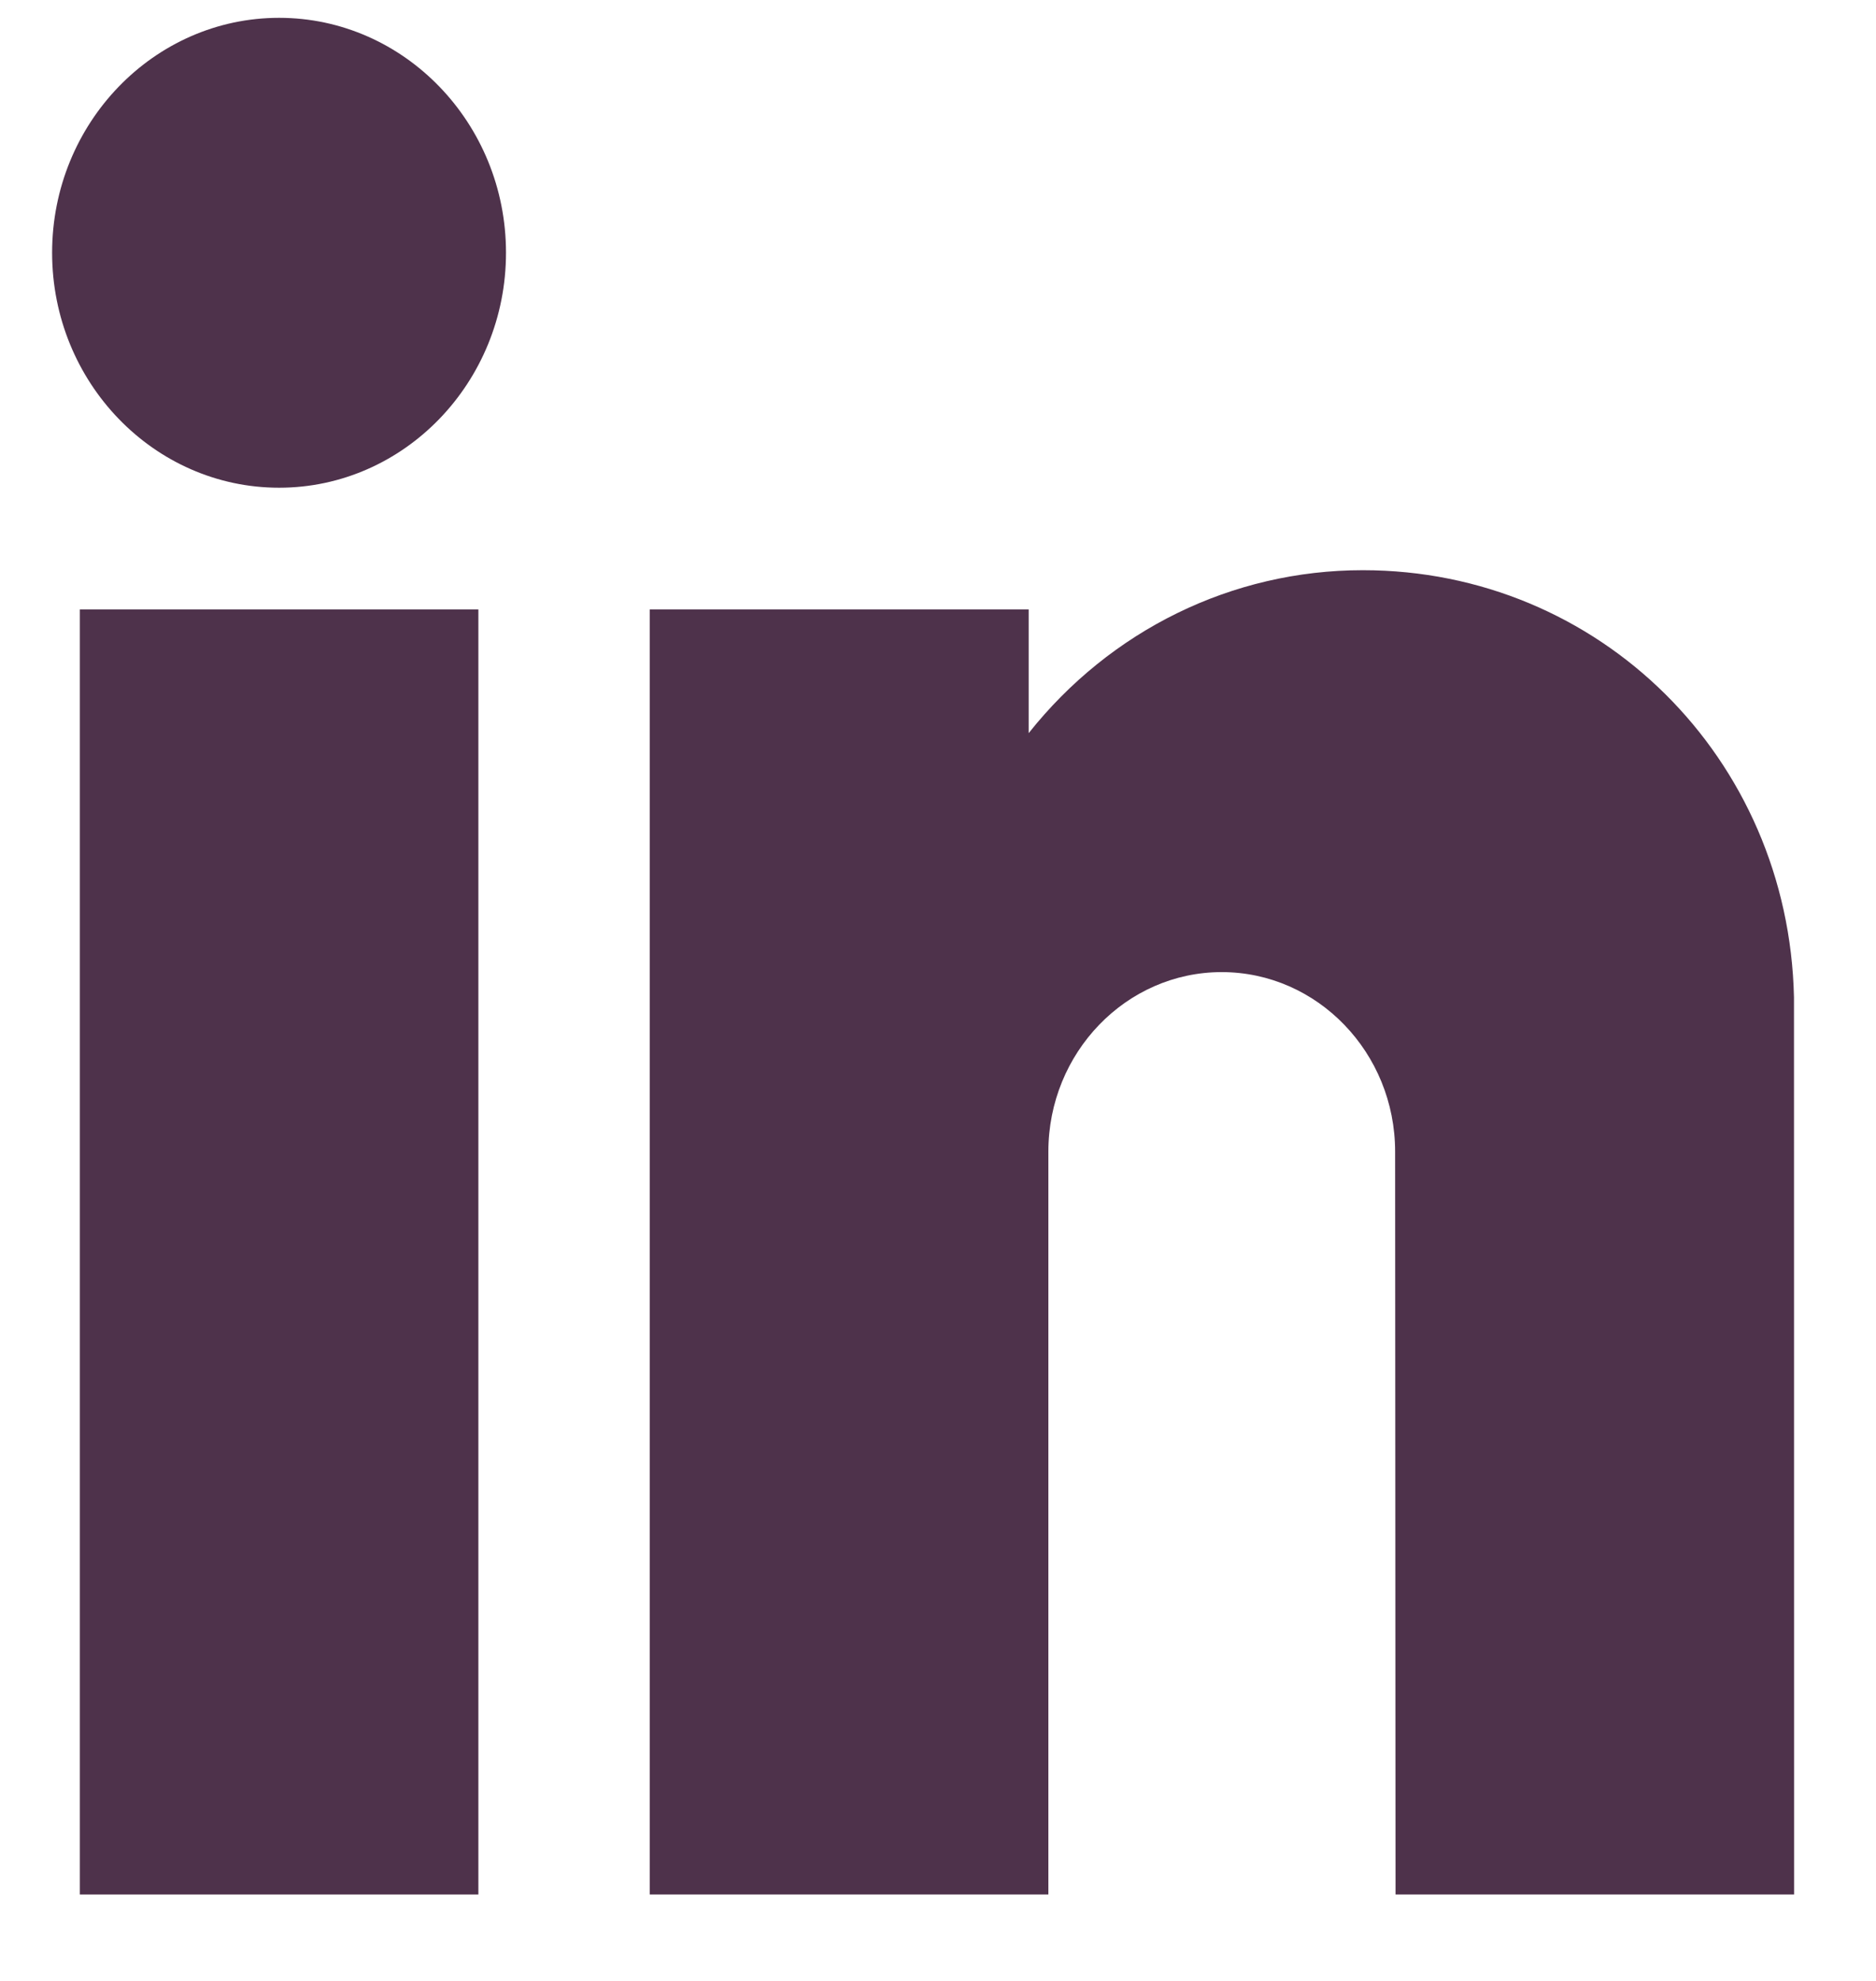
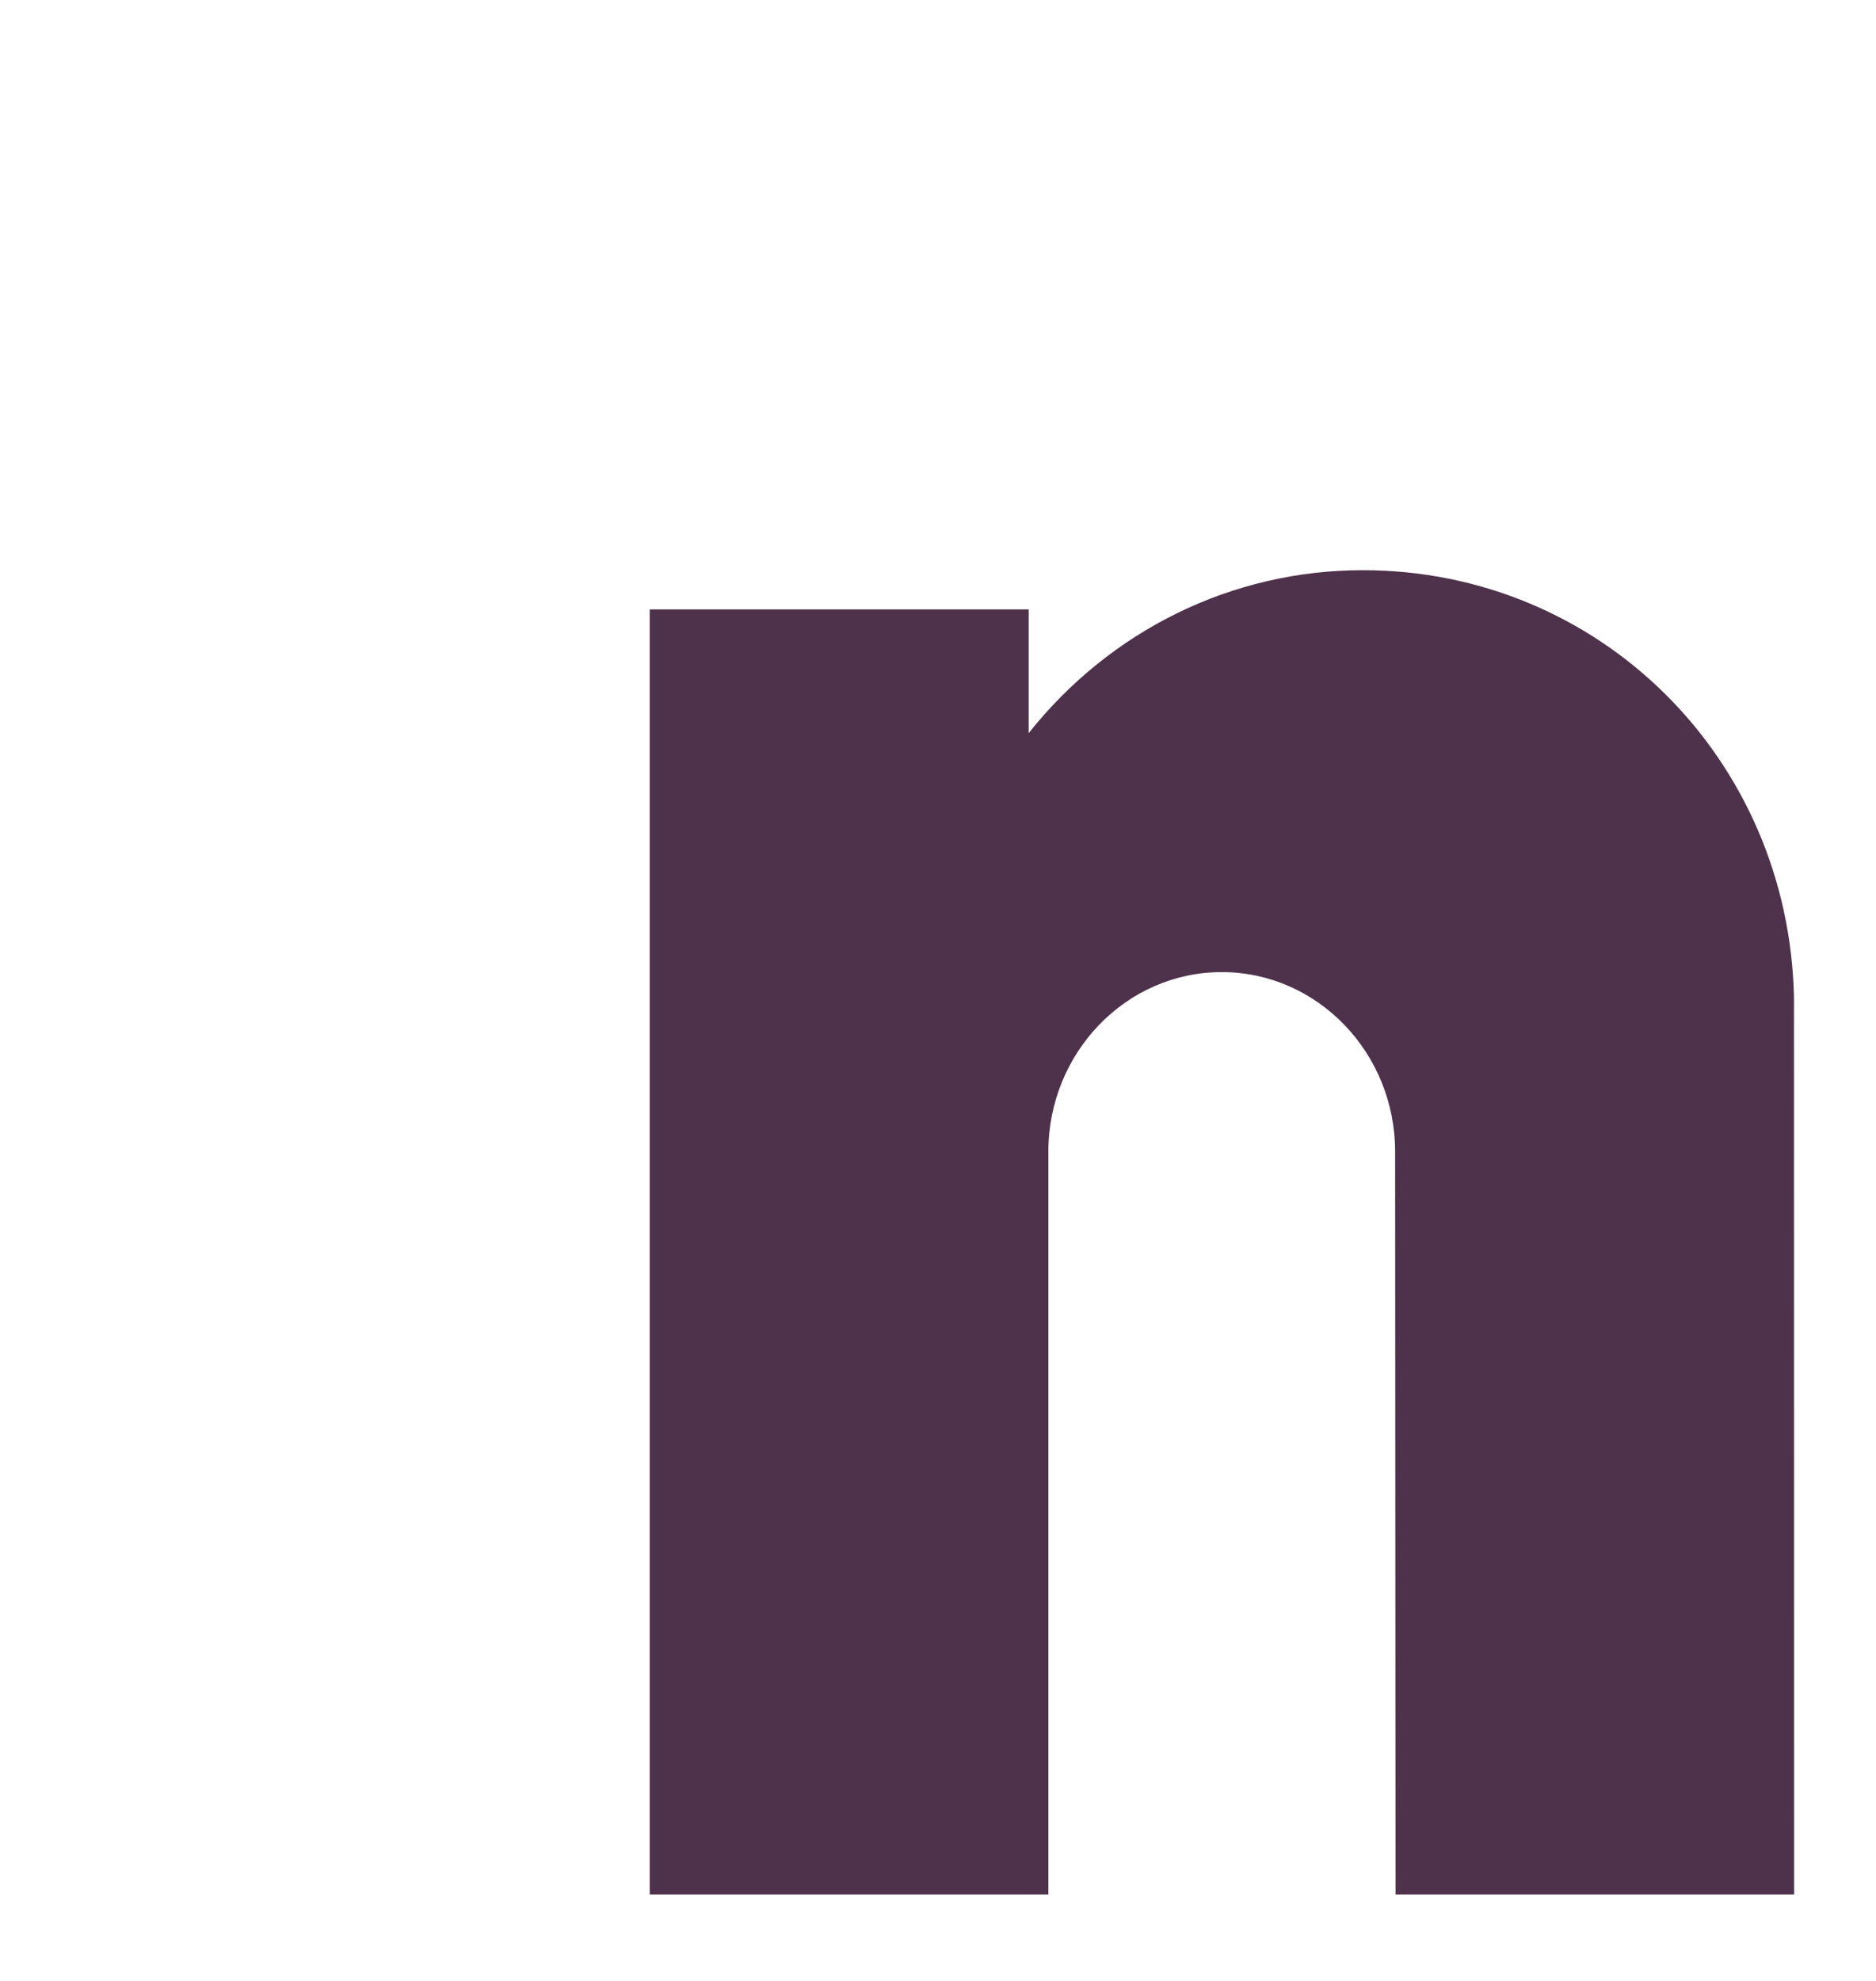
<svg xmlns="http://www.w3.org/2000/svg" width="18" height="19" viewBox="0 0 18 19" fill="none">
-   <path d="M0.766 5.845H4.59V18.171H0.766V5.845Z" fill="#4E324B" />
-   <path d="M2.678 0.171C1.477 0.171 0.5 1.182 0.5 2.424C0.5 3.667 1.477 4.678 2.678 4.678C3.878 4.678 4.855 3.667 4.855 2.424C4.855 1.182 3.878 0.171 2.678 0.171Z" fill="#4E324B" />
  <path d="M17.213 9.566C17.163 7.269 15.345 5.469 13.076 5.469C11.82 5.469 10.653 6.046 9.87 7.032V5.845H6.234V18.171H10.059V11.046C10.059 10.097 10.805 9.324 11.722 9.324C12.64 9.324 13.386 10.097 13.386 11.046L13.39 18.171H17.214L17.213 9.566Z" fill="#4E324B" />
</svg>